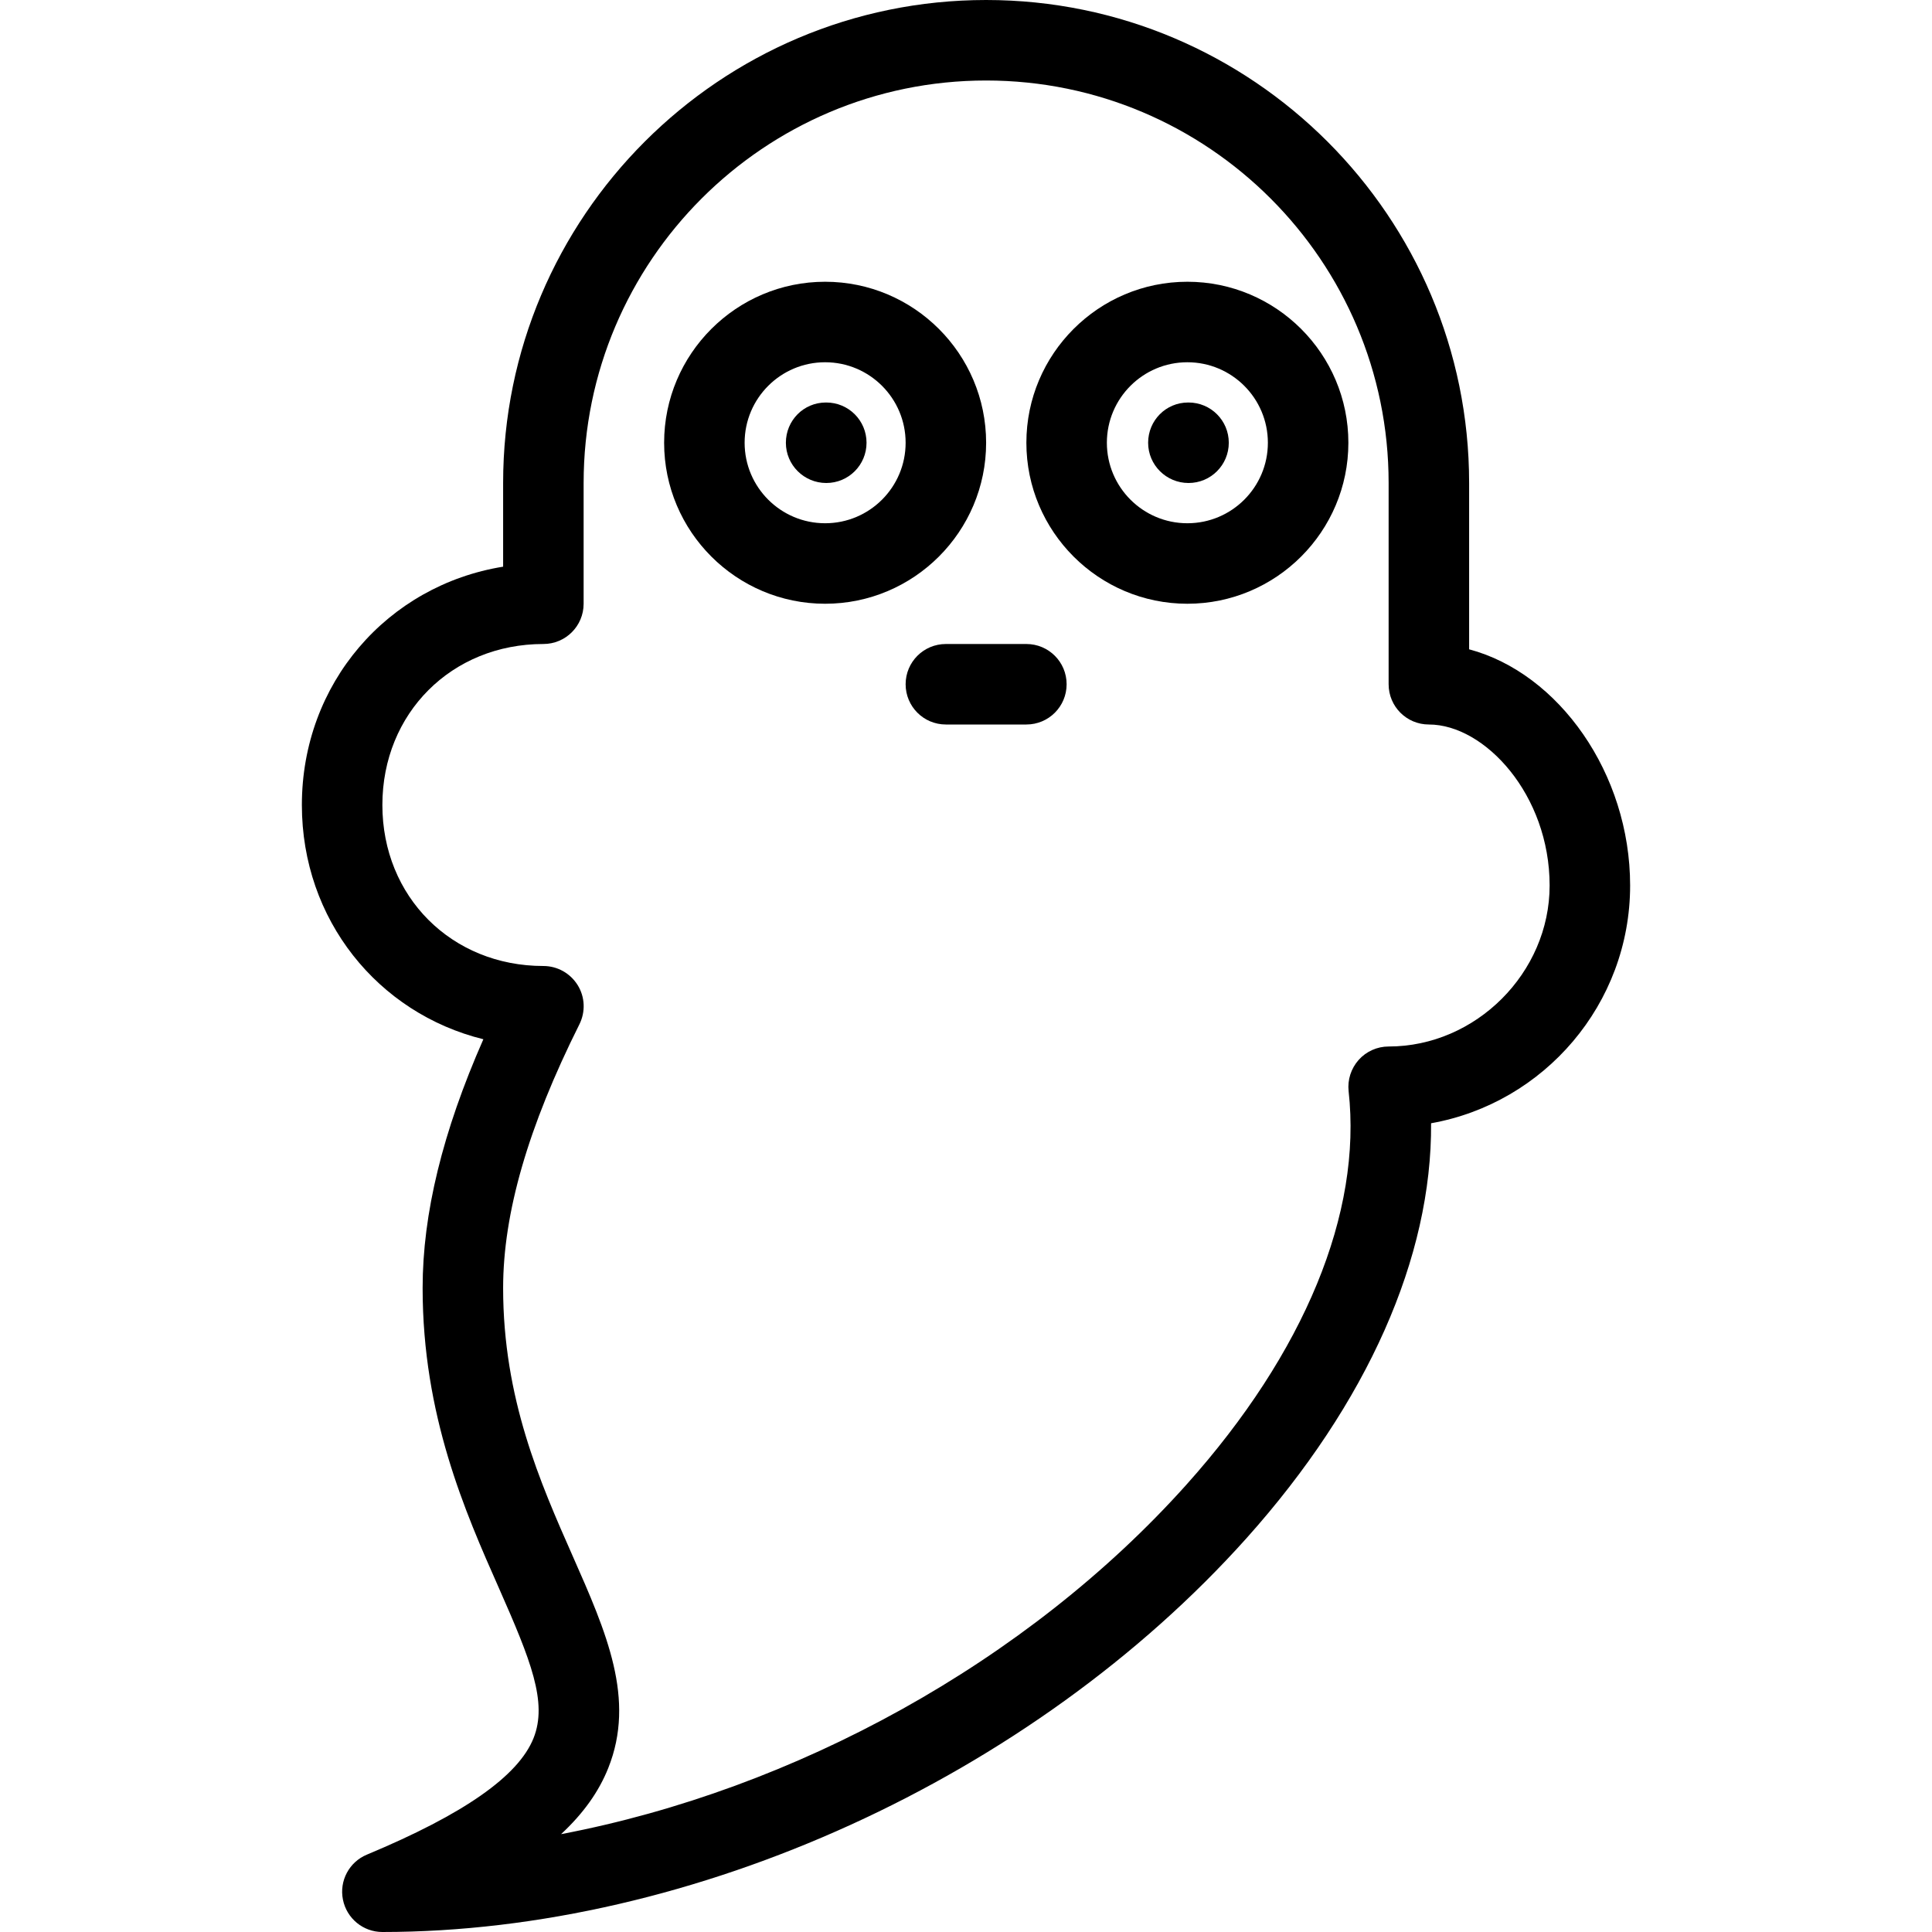
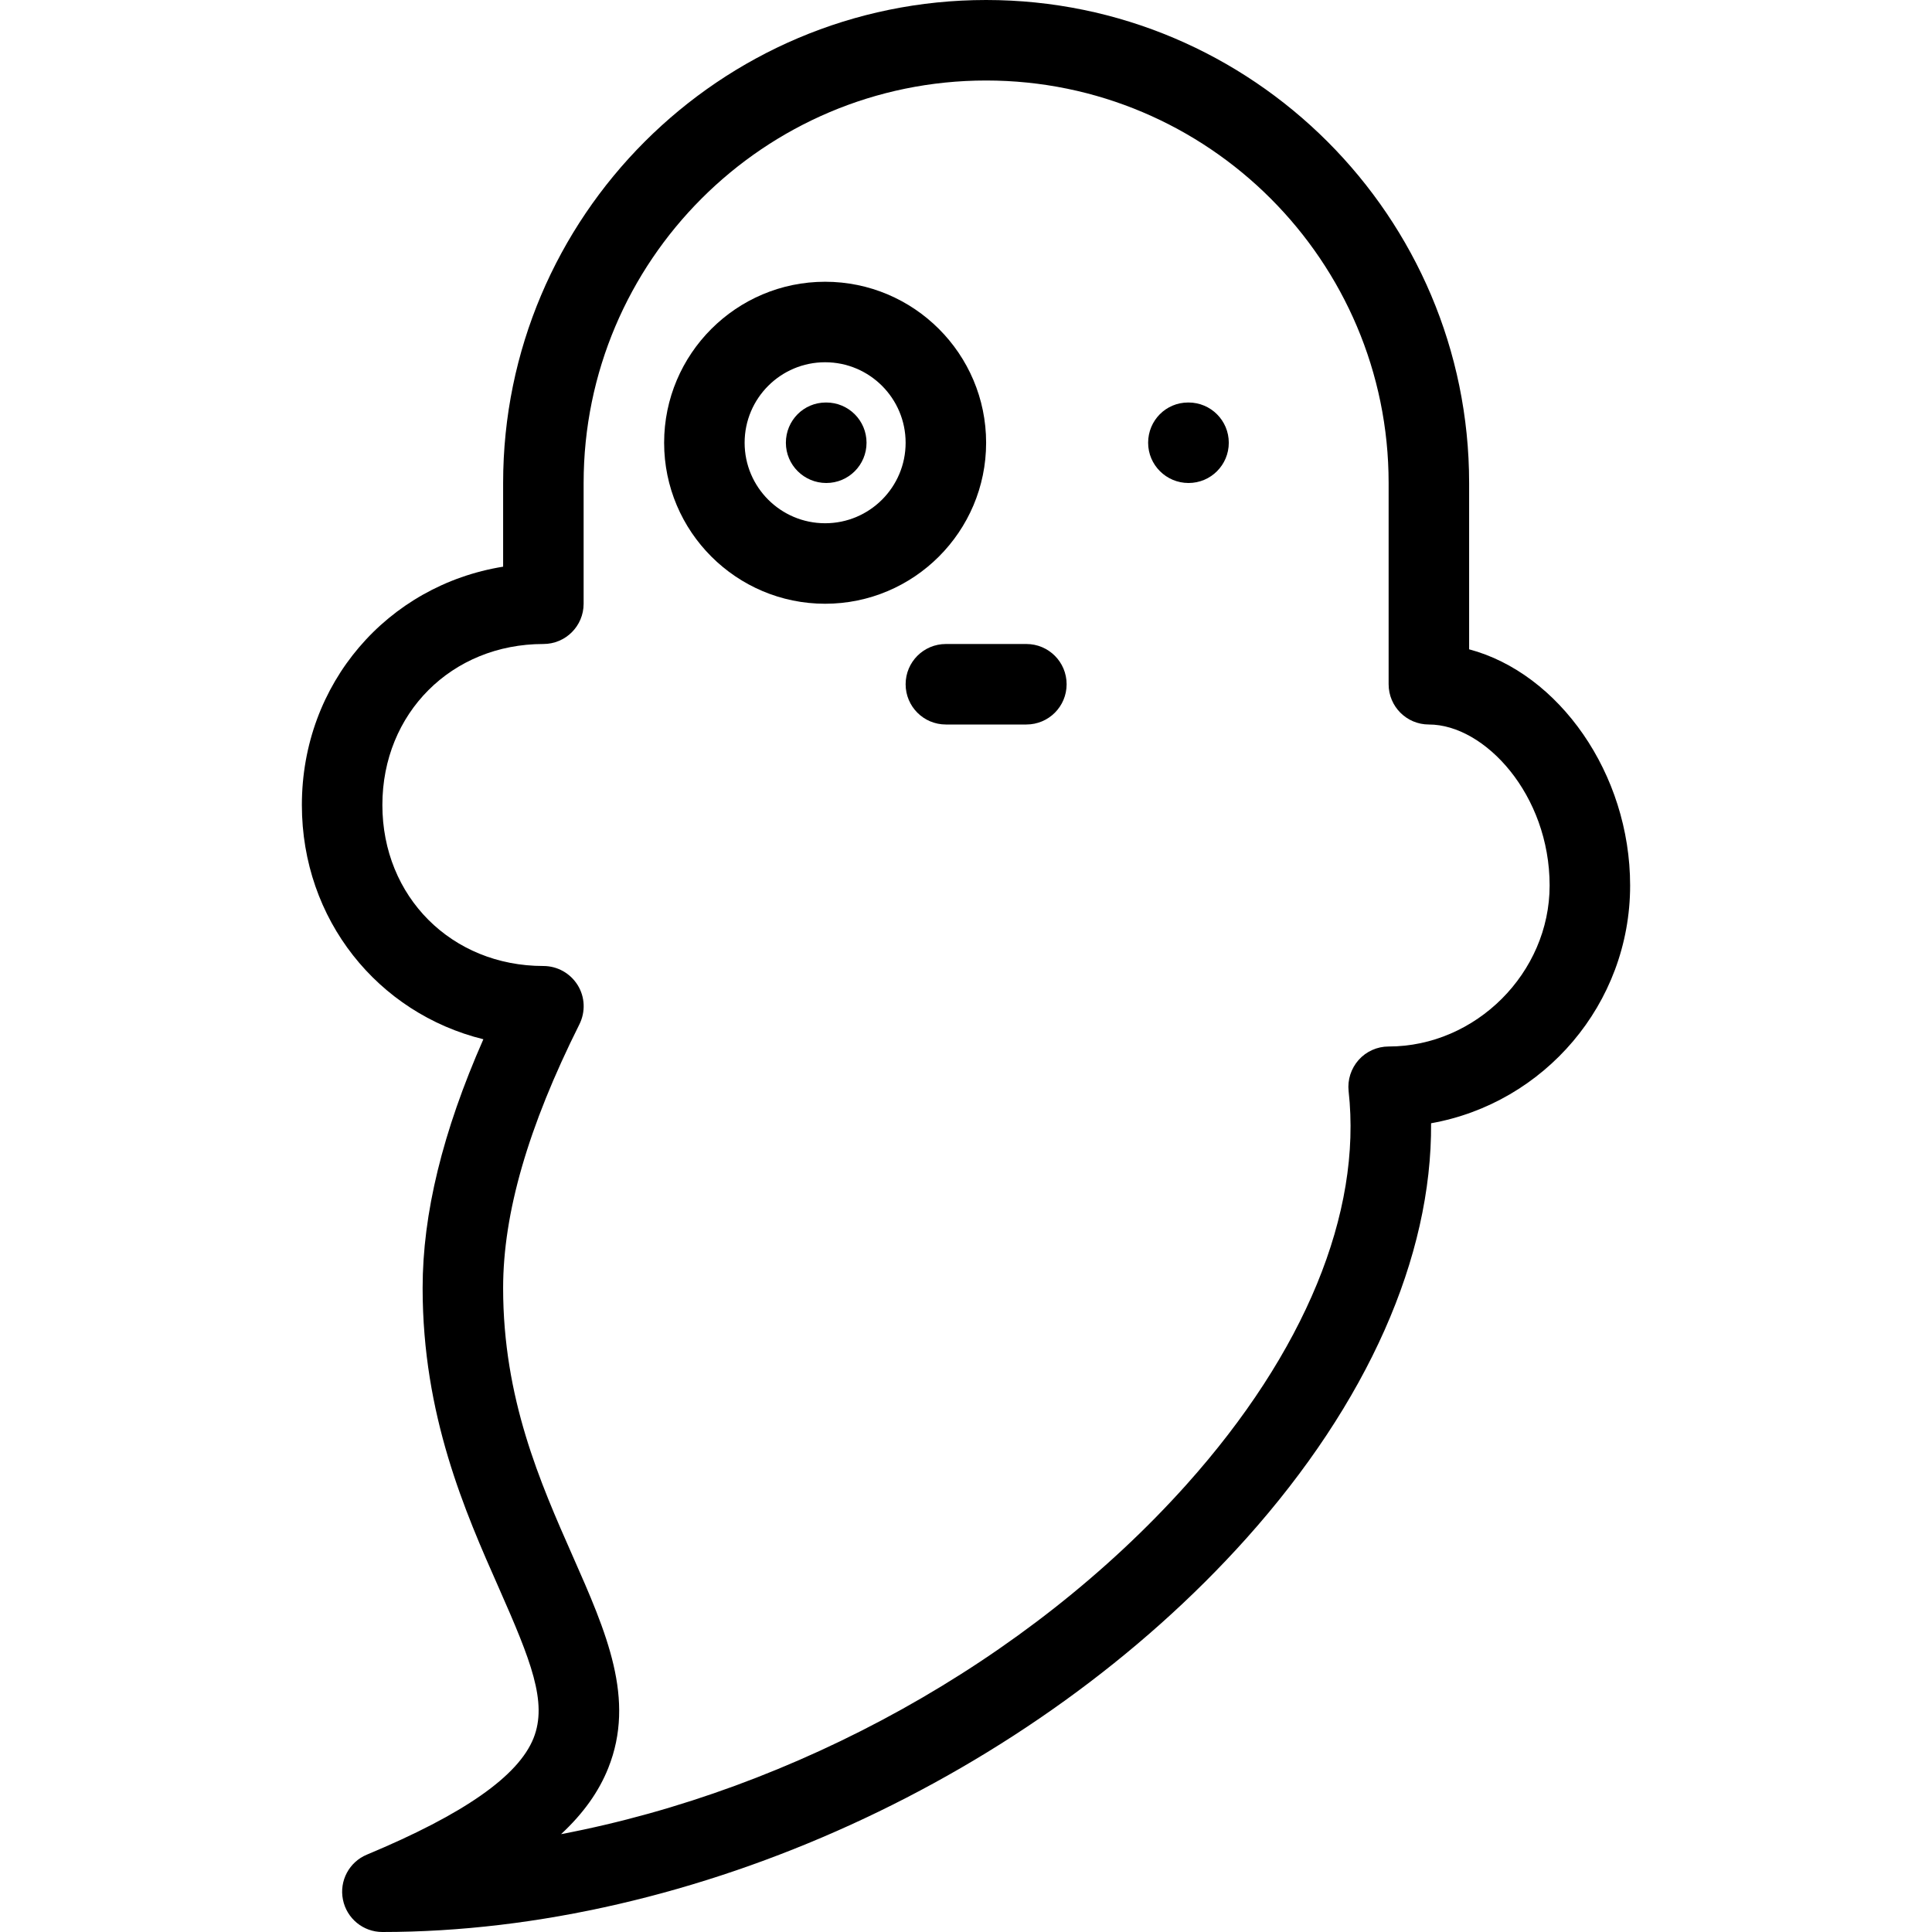
<svg xmlns="http://www.w3.org/2000/svg" version="1.1" x="0px" y="0px" viewBox="0 0 48 48" xml:space="preserve">
  <g>
    <path d="M9.5,48c-0.477,0-0.887-0.337-0.98-0.805c-0.094-0.467,0.156-0.936,0.597-1.118c2.407-1.004,3.762-1.95,4.139-2.894   c0.354-0.889-0.071-1.938-0.856-3.717C11.552,37.552,10.5,35.167,10.5,32c0-1.846,0.495-3.877,1.509-6.18   C9.389,25.174,7.5,22.848,7.5,20c0-3.023,2.128-5.457,5-5.921v-2.08C12.5,5.383,17.883,0,24.5,0s12,5.383,12,11.999v4.133   c2.223,0.591,4,3.08,4,5.868c0,2.949-2.139,5.408-4.945,5.907c0.023,3.327-1.578,6.946-4.584,10.307   C25.648,44.159,17.223,48,9.5,48z M24.5,2c-5.514,0-10,4.484-10,9.999V15c0,0.553-0.447,1-1,1c-2.279,0-4,1.72-4,4s1.721,4,4,4   c0.348,0,0.668,0.18,0.852,0.475c0.183,0.295,0.198,0.662,0.043,0.974C13.12,27.998,12.5,30.141,12.5,32   c0,2.745,0.918,4.825,1.729,6.661c0.842,1.905,1.567,3.554,0.883,5.266c-0.232,0.582-0.615,1.124-1.172,1.642   c5.813-1.106,11.592-4.275,15.541-8.688c2.933-3.277,4.361-6.747,4.025-9.771c-0.031-0.281,0.061-0.564,0.249-0.776   S34.216,26,34.5,26c2.168,0,4-1.832,4-4c0-2.253-1.611-4-3-4c-0.553,0-1-0.447-1-1v-5.001C34.5,6.484,30.014,2,24.5,2z" />
    <path d="M20.529,12c-0.553,0-1.004-0.447-1.004-1s0.441-1,0.994-1h0.01c0.553,0,1,0.447,1,1S21.082,12,20.529,12z" />
    <path d="M20.5,15c-2.206,0-4-1.794-4-4s1.794-4,4-4s4,1.794,4,4S22.706,15,20.5,15z M20.5,9c-1.104,0-2,0.896-2,2s0.896,2,2,2   s2-0.896,2-2S21.604,9,20.5,9z" />
    <path d="M29.529,12c-0.553,0-1.004-0.447-1.004-1s0.441-1,0.994-1h0.01c0.553,0,1,0.447,1,1S30.082,12,29.529,12z" />
-     <path d="M29.5,15c-2.206,0-4-1.794-4-4s1.794-4,4-4s4,1.794,4,4S31.706,15,29.5,15z M29.5,9c-1.104,0-2,0.896-2,2s0.896,2,2,2   s2-0.896,2-2S30.604,9,29.5,9z" />
    <path d="M25.5,18h-2c-0.553,0-1-0.447-1-1s0.447-1,1-1h2c0.553,0,1,0.447,1,1S26.053,18,25.5,18z" />
  </g>
</svg>